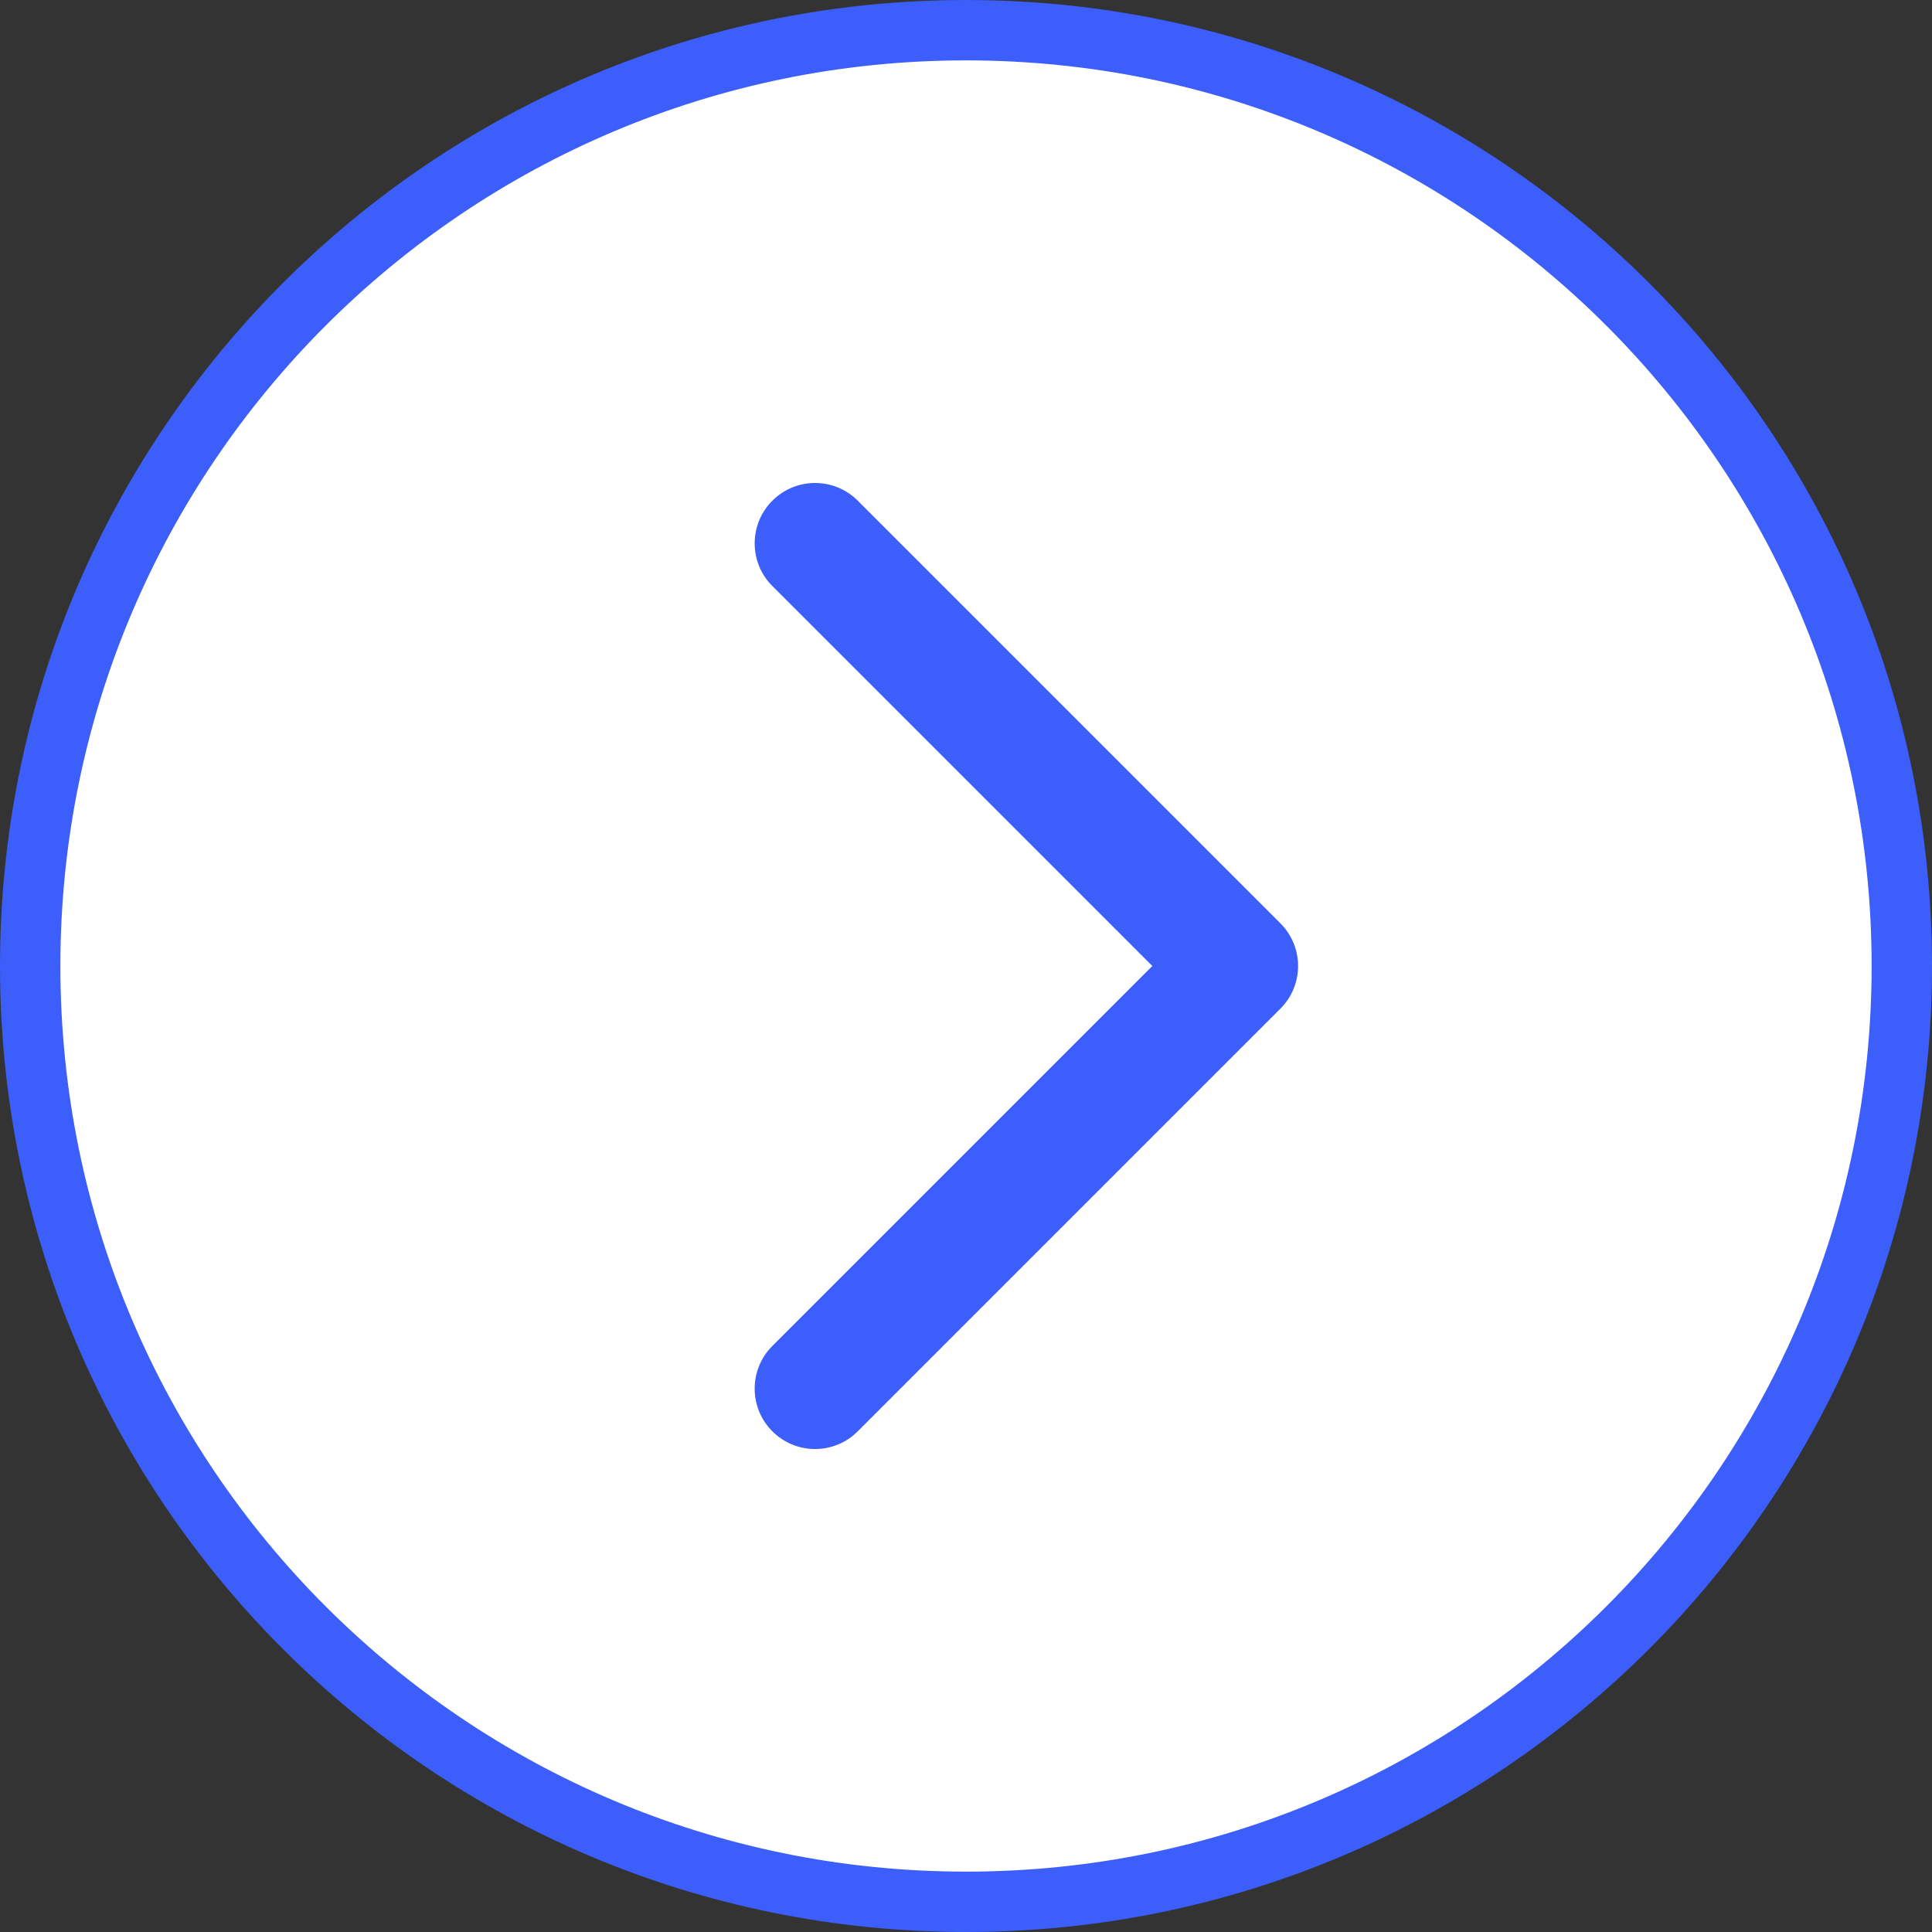
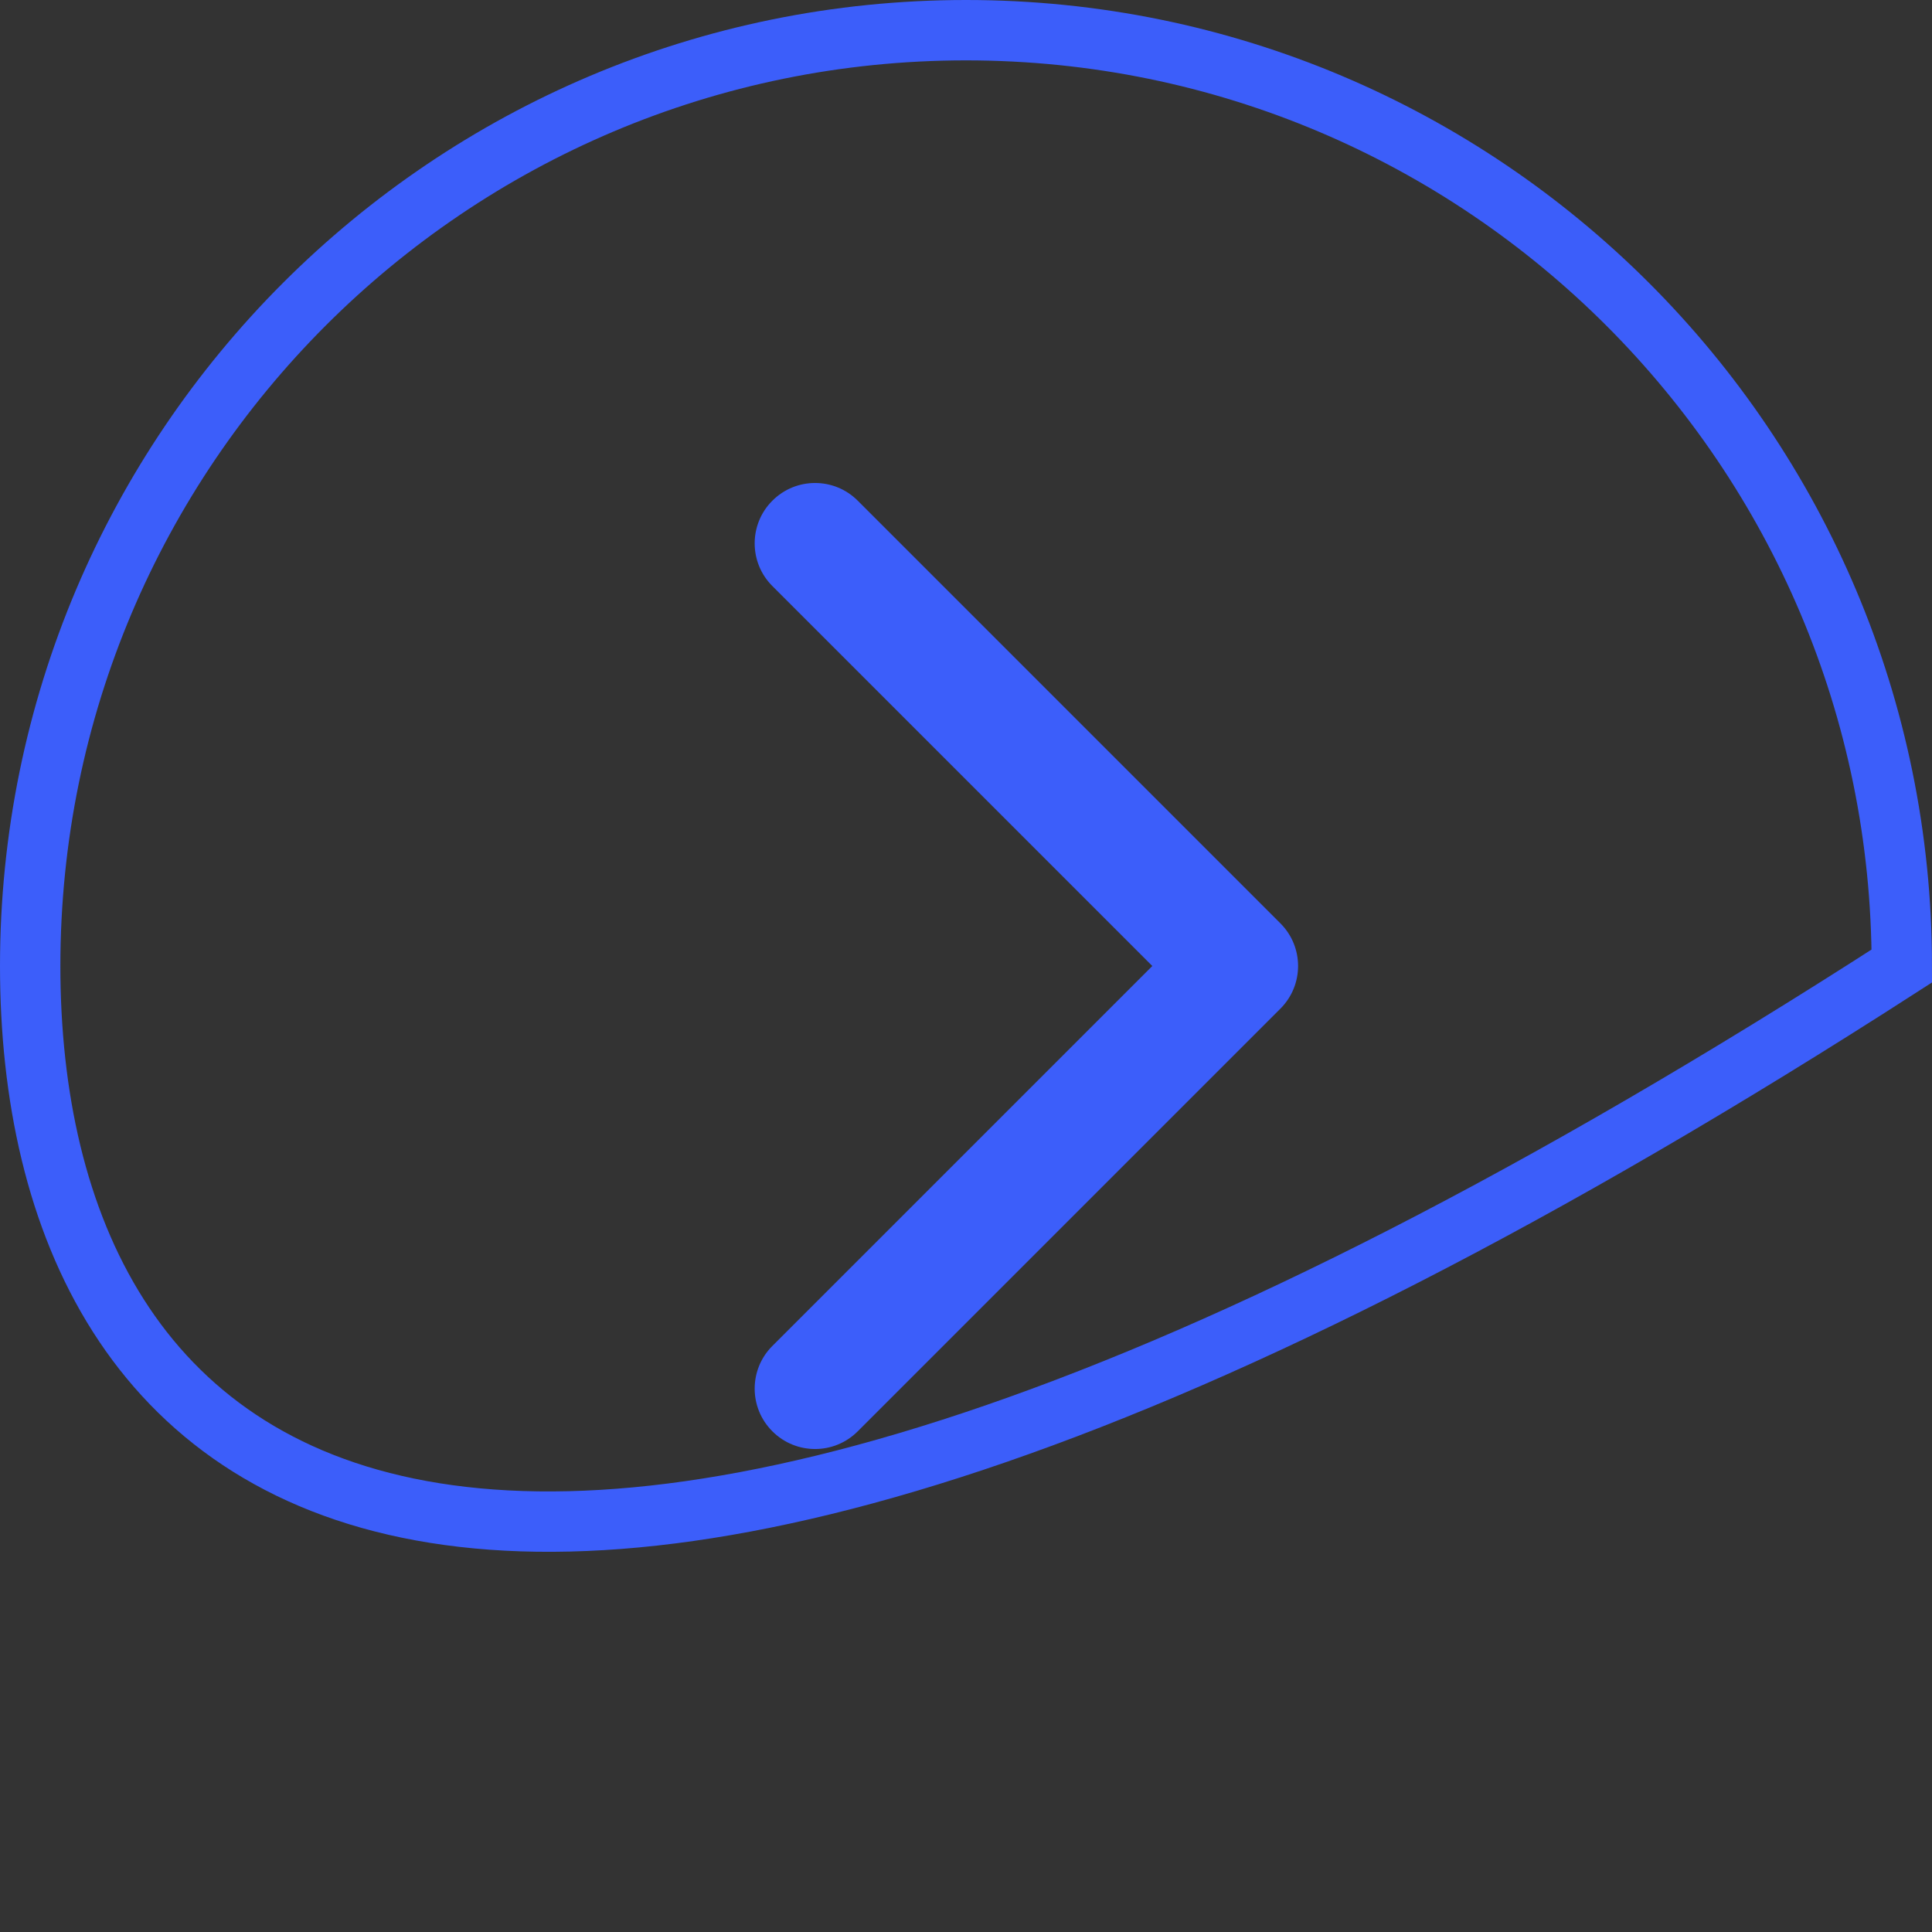
<svg xmlns="http://www.w3.org/2000/svg" width="32" height="32" viewBox="0 0 32 32" fill="none">
  <rect x="0" y="0" width="32" height="32" fill="#333333" stroke="none" />
-   <path d="M0.5 16C0.5 7.44 7.44 0.5 16 0.5C24.56 0.5 31.5 7.44 31.5 16C31.5 24.56 24.56 31.5 16 31.5C7.44 31.5 0.5 24.56 0.5 16Z" fill="white" />
-   <path d="M0.5 16C0.5 7.44 7.44 0.5 16 0.5C24.56 0.5 31.5 7.44 31.5 16C31.5 24.56 24.56 31.5 16 31.5C7.44 31.5 0.5 24.56 0.5 16Z" stroke="#3C5EFA" />
+   <path d="M0.5 16C0.5 7.44 7.44 0.5 16 0.5C24.56 0.5 31.5 7.44 31.5 16C7.44 31.5 0.5 24.56 0.5 16Z" stroke="#3C5EFA" />
  <path fill-rule="evenodd" clip-rule="evenodd" d="M12.793 23.707C12.402 23.317 12.402 22.683 12.793 22.293L19.086 16L12.793 9.707C12.402 9.317 12.402 8.683 12.793 8.293C13.183 7.902 13.817 7.902 14.207 8.293L21.207 15.293C21.598 15.683 21.598 16.317 21.207 16.707L14.207 23.707C13.817 24.098 13.183 24.098 12.793 23.707Z" fill="#3C5EFA" />
</svg>